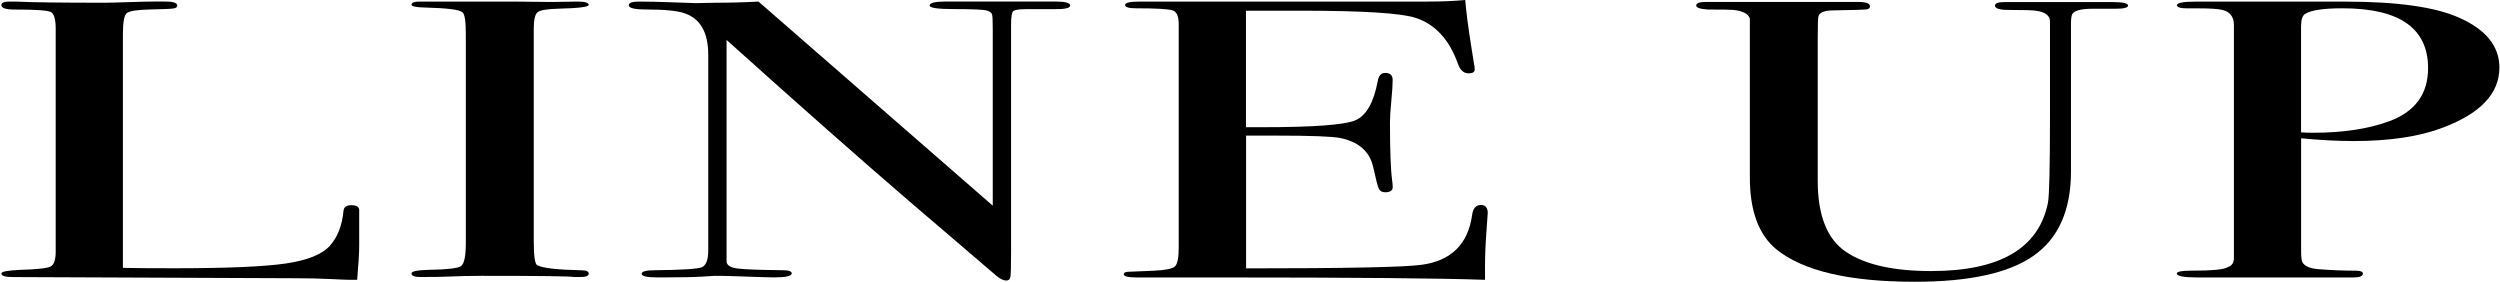
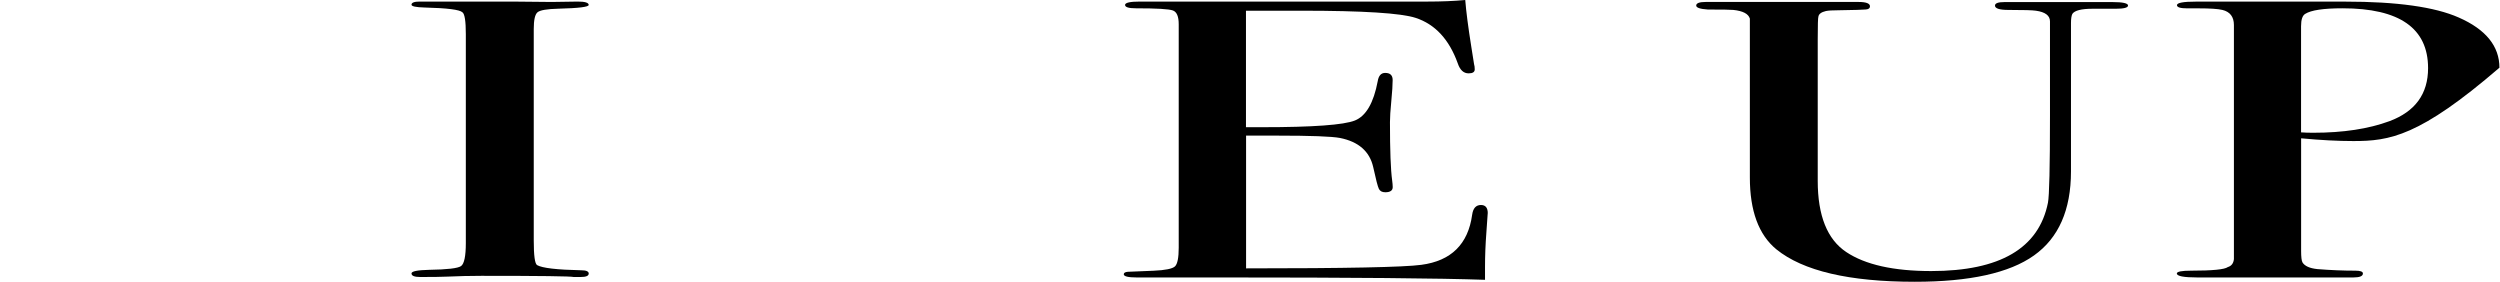
<svg xmlns="http://www.w3.org/2000/svg" width="1251" height="141" viewBox="0 0 1251 141" fill="none">
  <g clip-path="url(#clip0_1790_4099)">
-     <path d="M179.741 122.954C179.741 126.406 179.404 132.075 178.729 140.018H174.99C173.64 140.018 170.351 139.877 165.15 139.625C159.949 139.344 154.073 139.232 147.523 139.232L6.451 138.643C2.599 138.643 0.688 138.053 0.688 136.846C0.688 135.92 3.752 135.331 9.852 135.05C18.455 134.798 23.6 134.236 25.315 133.366C27.002 132.496 27.873 130.027 27.873 125.929V14.482C27.873 9.598 27.03 6.736 25.315 5.95C23.6 5.164 17.555 4.771 7.125 4.771C2.852 4.771 0.688 4.041 0.688 2.582C0.688 1.375 2.037 0.786 4.764 0.786H7.828C15.306 1.179 30.15 1.375 52.332 1.375C54.356 1.375 58.32 1.263 64.224 1.067C70.099 0.87 74.991 0.758 78.842 0.758H82.581C86.658 0.758 88.71 1.431 88.71 2.75C88.71 3.536 88.092 4.041 86.826 4.238C85.59 4.434 81.682 4.603 75.103 4.743C68.525 4.883 64.617 5.501 63.38 6.623C62.143 7.746 61.496 11.226 61.496 17.036V134.04C67.625 134.18 76.115 134.236 86.967 134.236C113.478 134.236 132.145 133.45 143.025 131.851C153.905 130.251 161.242 127.276 165.122 122.926C168.973 118.576 171.251 112.682 171.925 105.273C172.15 103.561 173.443 102.691 175.833 102.691C178.673 102.691 179.966 103.673 179.741 105.666V122.926V122.954Z" fill="black" />
    <path d="M294.583 136.93C294.583 138.052 293.234 138.614 290.507 138.614H287.105C285.756 138.221 270.35 138.024 240.887 138.024C235.208 138.024 229.557 138.165 223.907 138.417C220.955 138.558 216.428 138.614 210.328 138.614C207.376 138.614 205.914 138.024 205.914 136.818C205.914 135.751 208.866 135.162 214.742 135.021C223.794 134.881 229.136 134.264 230.71 133.141C232.284 132.018 233.1 128.202 233.1 121.69V17.091C233.1 10.58 232.537 6.931 231.385 6.146C230.007 4.827 223.71 4.041 212.464 3.76C208.107 3.648 205.914 3.171 205.914 2.357C205.914 1.318 207.292 0.785 210.019 0.785H256.237C259.667 0.785 266.273 0.841 276.085 0.982L289.101 0.785C292.756 0.785 294.583 1.346 294.583 2.469C294.583 3.479 289.523 4.097 279.458 4.349C273.723 4.49 270.237 5.079 268.972 6.146C267.707 7.212 267.089 9.991 267.089 14.481V120.371C267.089 127.921 267.651 132.018 268.775 132.664C271.277 134.123 278.615 134.993 290.872 135.246C293.374 135.246 294.611 135.807 294.611 136.93H294.583Z" fill="black" />
-     <path d="M535.486 2.779C535.486 4.098 532.646 4.687 526.996 4.575H513.417C509.79 4.575 507.654 4.94 506.951 5.669C506.276 6.399 505.939 8.616 505.939 12.293V126.35C505.939 133.338 505.826 137.436 505.602 138.614C505.377 139.793 504.702 140.383 503.577 140.383C502.228 140.383 500.654 139.653 498.826 138.194L455.419 101.063C430.23 79.425 399.643 52.398 363.573 19.983V131.037C363.798 132.777 365.513 133.843 368.718 134.321C371.923 134.798 379.598 135.078 391.715 135.219C394.695 135.219 396.185 135.752 396.185 136.818C396.185 138.137 393.233 138.811 387.357 138.811C385.333 138.811 378.867 138.615 367.987 138.222C364.36 138.081 360.846 138.025 357.445 138.025C357.67 138.025 355.702 138.165 351.513 138.418C347.324 138.671 340.914 138.811 332.311 138.811H328.91C323.709 138.811 321.094 138.222 321.094 137.015C321.094 135.808 323.343 135.219 327.898 135.219C341.251 135.078 349.011 134.601 351.175 133.731C353.312 132.861 354.408 130.055 354.408 125.283V27.392C354.408 16.39 350.557 9.514 342.854 6.736C339.227 5.417 332.761 4.743 323.484 4.743C317.58 4.743 314.656 4.041 314.656 2.666C314.656 1.403 316.343 0.786 319.745 0.786C324.271 0.786 330.062 0.926 337.063 1.179C344.091 1.431 347.83 1.572 348.28 1.572C348.954 1.572 352.131 1.516 357.782 1.375C365.26 1.375 372.513 1.179 379.542 0.786L496.774 102.915V14.678C496.774 10.581 496.661 8.111 496.437 7.241C496.212 6.371 495.312 5.725 493.71 5.248C492.135 4.799 486.681 4.547 477.404 4.547C469.251 4.547 465.175 3.957 465.175 2.75C465.175 1.431 467.902 0.758 473.327 0.758H528.036C533.012 0.758 535.514 1.431 535.514 2.75L535.486 2.779Z" fill="black" />
    <path d="M744.454 106.704C744.454 107.237 744.229 110.465 743.779 116.415C743.329 122.365 743.104 128.062 743.104 133.479V140.018C720.895 139.232 676.954 138.839 611.281 138.839H568.802C564.501 138.839 562.336 138.306 562.336 137.239C562.336 136.538 563.011 136.117 564.36 136.004C565.035 136.004 569.336 135.836 577.264 135.471C583.14 135.219 586.71 134.489 587.975 133.282C589.212 132.075 589.831 128.96 589.831 123.936V12.124C589.831 8.279 588.875 5.978 586.935 5.248C584.995 4.519 578.838 4.154 568.408 4.154C564.782 4.154 562.983 3.592 562.983 2.47C562.983 1.347 565.485 0.786 570.461 0.786H714.513C721.316 0.786 727.529 0.533 733.208 0C733.658 5.697 734.67 13.556 736.273 23.603L737.622 32.135C737.847 32.808 737.959 33.65 737.959 34.717C737.959 36.036 736.947 36.709 734.895 36.709C732.393 36.709 730.594 35.053 729.469 31.714C725.168 19.73 718.14 12.152 708.412 8.953C701.159 6.567 682.127 5.36 651.343 5.36H623.482V63.652H631.635C656.993 63.652 672.456 62.529 678.022 60.284C683.56 58.039 687.356 51.5 689.408 40.639C689.858 37.86 691.095 36.485 693.147 36.485C695.649 36.485 696.886 37.664 696.886 40.049C696.886 42.435 696.661 45.943 696.211 50.574C695.761 55.204 695.537 58.713 695.537 61.098C695.537 75.243 695.902 84.954 696.633 90.258C696.802 91.577 696.914 92.7 696.914 93.626C696.914 95.338 695.677 96.208 693.203 96.208C691.629 96.208 690.561 95.647 689.998 94.524C689.436 93.401 688.48 89.725 687.131 83.522C685.331 75.72 679.793 70.893 670.544 69.041C666.467 68.255 655.897 67.862 638.748 67.862H623.539V134.292C673.355 134.292 702.593 133.703 711.196 132.524C726.152 130.56 734.642 122.196 736.666 107.462C737.116 104.206 738.578 102.579 741.08 102.579C743.329 102.579 744.482 103.954 744.482 106.732L744.454 106.704Z" fill="black" />
    <path d="M1064.86 2.777C1064.86 3.843 1062.81 4.376 1058.73 4.376H1047.18C1041.53 4.376 1038.12 5.246 1037 6.958C1036.55 7.885 1036.32 9.4 1036.32 11.505V85.766C1036.32 105.047 1030.14 119.079 1017.8 127.836C1005.46 136.62 985.58 140.998 958.17 140.998C925.334 140.998 902.225 135.582 888.871 124.748C880.043 117.479 875.629 105.524 875.629 88.853V9.316C874.927 6.93 872.2 5.471 867.364 4.966C865.987 4.825 861.741 4.769 854.629 4.769C850.721 4.517 848.781 3.843 848.781 2.777C848.781 1.598 850.356 0.98 853.532 0.98H929.972C933.824 0.98 935.736 1.71 935.736 3.17C935.736 4.096 935.061 4.629 933.711 4.741C932.362 4.882 927.808 5.022 920.133 5.134C916.956 5.134 914.819 5.274 913.667 5.527C911.389 6.06 910.153 6.986 909.928 8.306C909.703 8.839 909.59 12.6 909.59 19.588V90.481C909.59 107.909 914.341 119.781 923.872 126.124C933.374 132.466 947.543 135.638 966.351 135.638C1000.79 135.638 1020.24 124.243 1024.8 101.426C1025.47 98.002 1025.81 83.492 1025.81 57.925V12.852C1025.81 11.14 1025.81 10.41 1025.81 10.691C1025.81 7.8 1023.45 6.004 1018.75 5.359C1017.18 5.106 1012.6 4.966 1005.01 4.966C1000.54 4.966 998.288 4.236 998.288 2.805C998.288 1.626 999.862 1.037 1003.04 1.037H1057.07C1062.27 1.037 1064.89 1.626 1064.89 2.805L1064.86 2.777Z" fill="black" />
-     <path d="M1250.69 33.901C1250.69 46.727 1241.3 56.718 1222.49 63.847C1210.71 68.338 1195.75 70.583 1177.65 70.583C1169.95 70.583 1161.23 70.134 1151.48 69.208V125.535C1151.48 128.566 1151.7 130.502 1152.15 131.288C1153.27 133.14 1155.78 134.263 1159.63 134.656C1166.21 135.189 1172.53 135.442 1178.66 135.442C1181.16 135.442 1182.4 135.919 1182.4 136.845C1182.4 138.164 1180.83 138.838 1177.65 138.838H1099.49C1092.69 138.838 1089.29 138.164 1089.29 136.845C1089.29 135.919 1091.68 135.442 1096.43 135.442C1107.08 135.442 1113.19 134.852 1114.79 133.645C1116.59 133.112 1117.63 131.793 1117.85 129.66V12.516C1117.85 8.418 1115.91 5.892 1112.09 4.966C1109.81 4.433 1105.85 4.18 1100.2 4.18H1094.43C1091.03 4.18 1089.35 3.647 1089.35 2.581C1089.35 1.402 1092.52 0.812 1098.85 0.812H1173.6C1199.41 0.812 1218.33 3.451 1230.33 8.755C1243.91 14.705 1250.72 23.096 1250.72 33.929L1250.69 33.901ZM1215.01 34.098C1215.01 14.143 1200.73 4.152 1172.2 4.152C1162.69 4.152 1156.45 5.078 1153.5 6.959C1152.15 7.773 1151.45 9.821 1151.45 13.133V66.233C1153.25 66.373 1155.3 66.429 1157.58 66.429C1172.53 66.429 1185.21 64.493 1195.64 60.648C1208.55 55.849 1215.01 47.008 1215.01 34.098Z" fill="black" />
+     <path d="M1250.69 33.901C1210.71 68.338 1195.75 70.583 1177.65 70.583C1169.95 70.583 1161.23 70.134 1151.48 69.208V125.535C1151.48 128.566 1151.7 130.502 1152.15 131.288C1153.27 133.14 1155.78 134.263 1159.63 134.656C1166.21 135.189 1172.53 135.442 1178.66 135.442C1181.16 135.442 1182.4 135.919 1182.4 136.845C1182.4 138.164 1180.83 138.838 1177.65 138.838H1099.49C1092.69 138.838 1089.29 138.164 1089.29 136.845C1089.29 135.919 1091.68 135.442 1096.43 135.442C1107.08 135.442 1113.19 134.852 1114.79 133.645C1116.59 133.112 1117.63 131.793 1117.85 129.66V12.516C1117.85 8.418 1115.91 5.892 1112.09 4.966C1109.81 4.433 1105.85 4.18 1100.2 4.18H1094.43C1091.03 4.18 1089.35 3.647 1089.35 2.581C1089.35 1.402 1092.52 0.812 1098.85 0.812H1173.6C1199.41 0.812 1218.33 3.451 1230.33 8.755C1243.91 14.705 1250.72 23.096 1250.72 33.929L1250.69 33.901ZM1215.01 34.098C1215.01 14.143 1200.73 4.152 1172.2 4.152C1162.69 4.152 1156.45 5.078 1153.5 6.959C1152.15 7.773 1151.45 9.821 1151.45 13.133V66.233C1153.25 66.373 1155.3 66.429 1157.58 66.429C1172.53 66.429 1185.21 64.493 1195.64 60.648C1208.55 55.849 1215.01 47.008 1215.01 34.098Z" fill="black" />
  </g>
  <defs>
    <clipPath id="clip0_1790_4099">
      <rect width="1250" height="141" fill="white" transform="translate(0.688)" />
    </clipPath>
  </defs>
</svg>